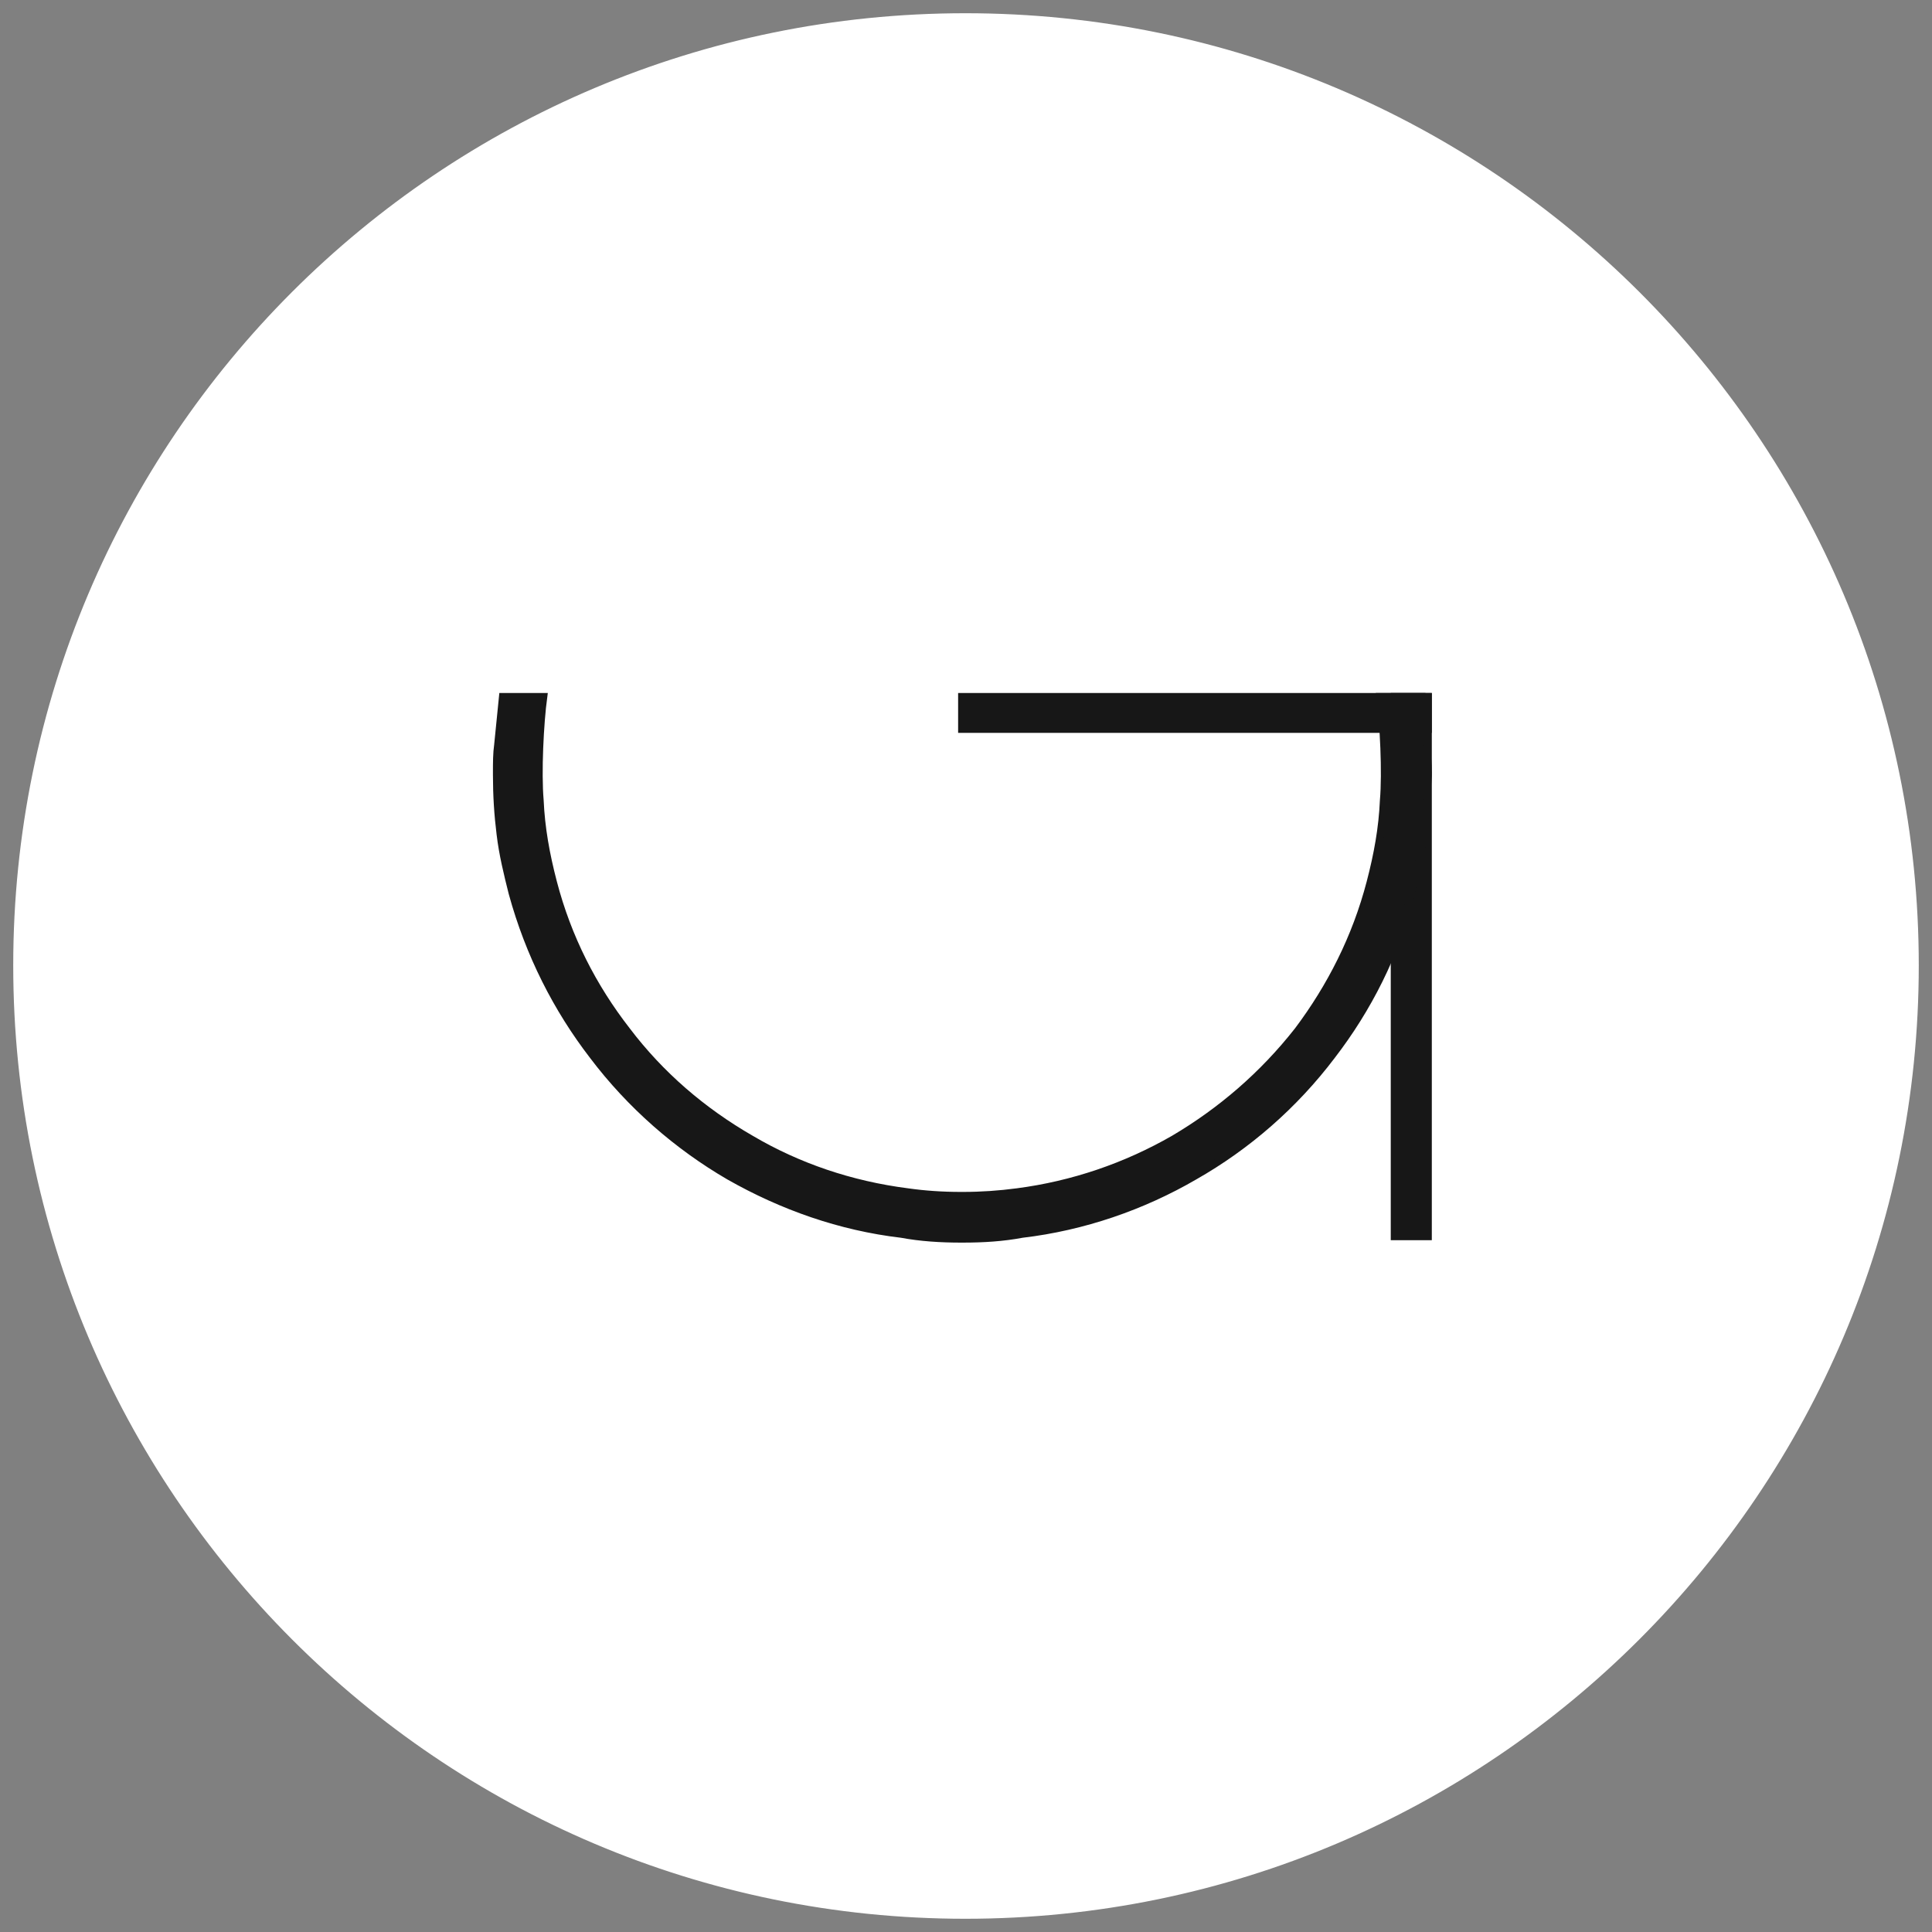
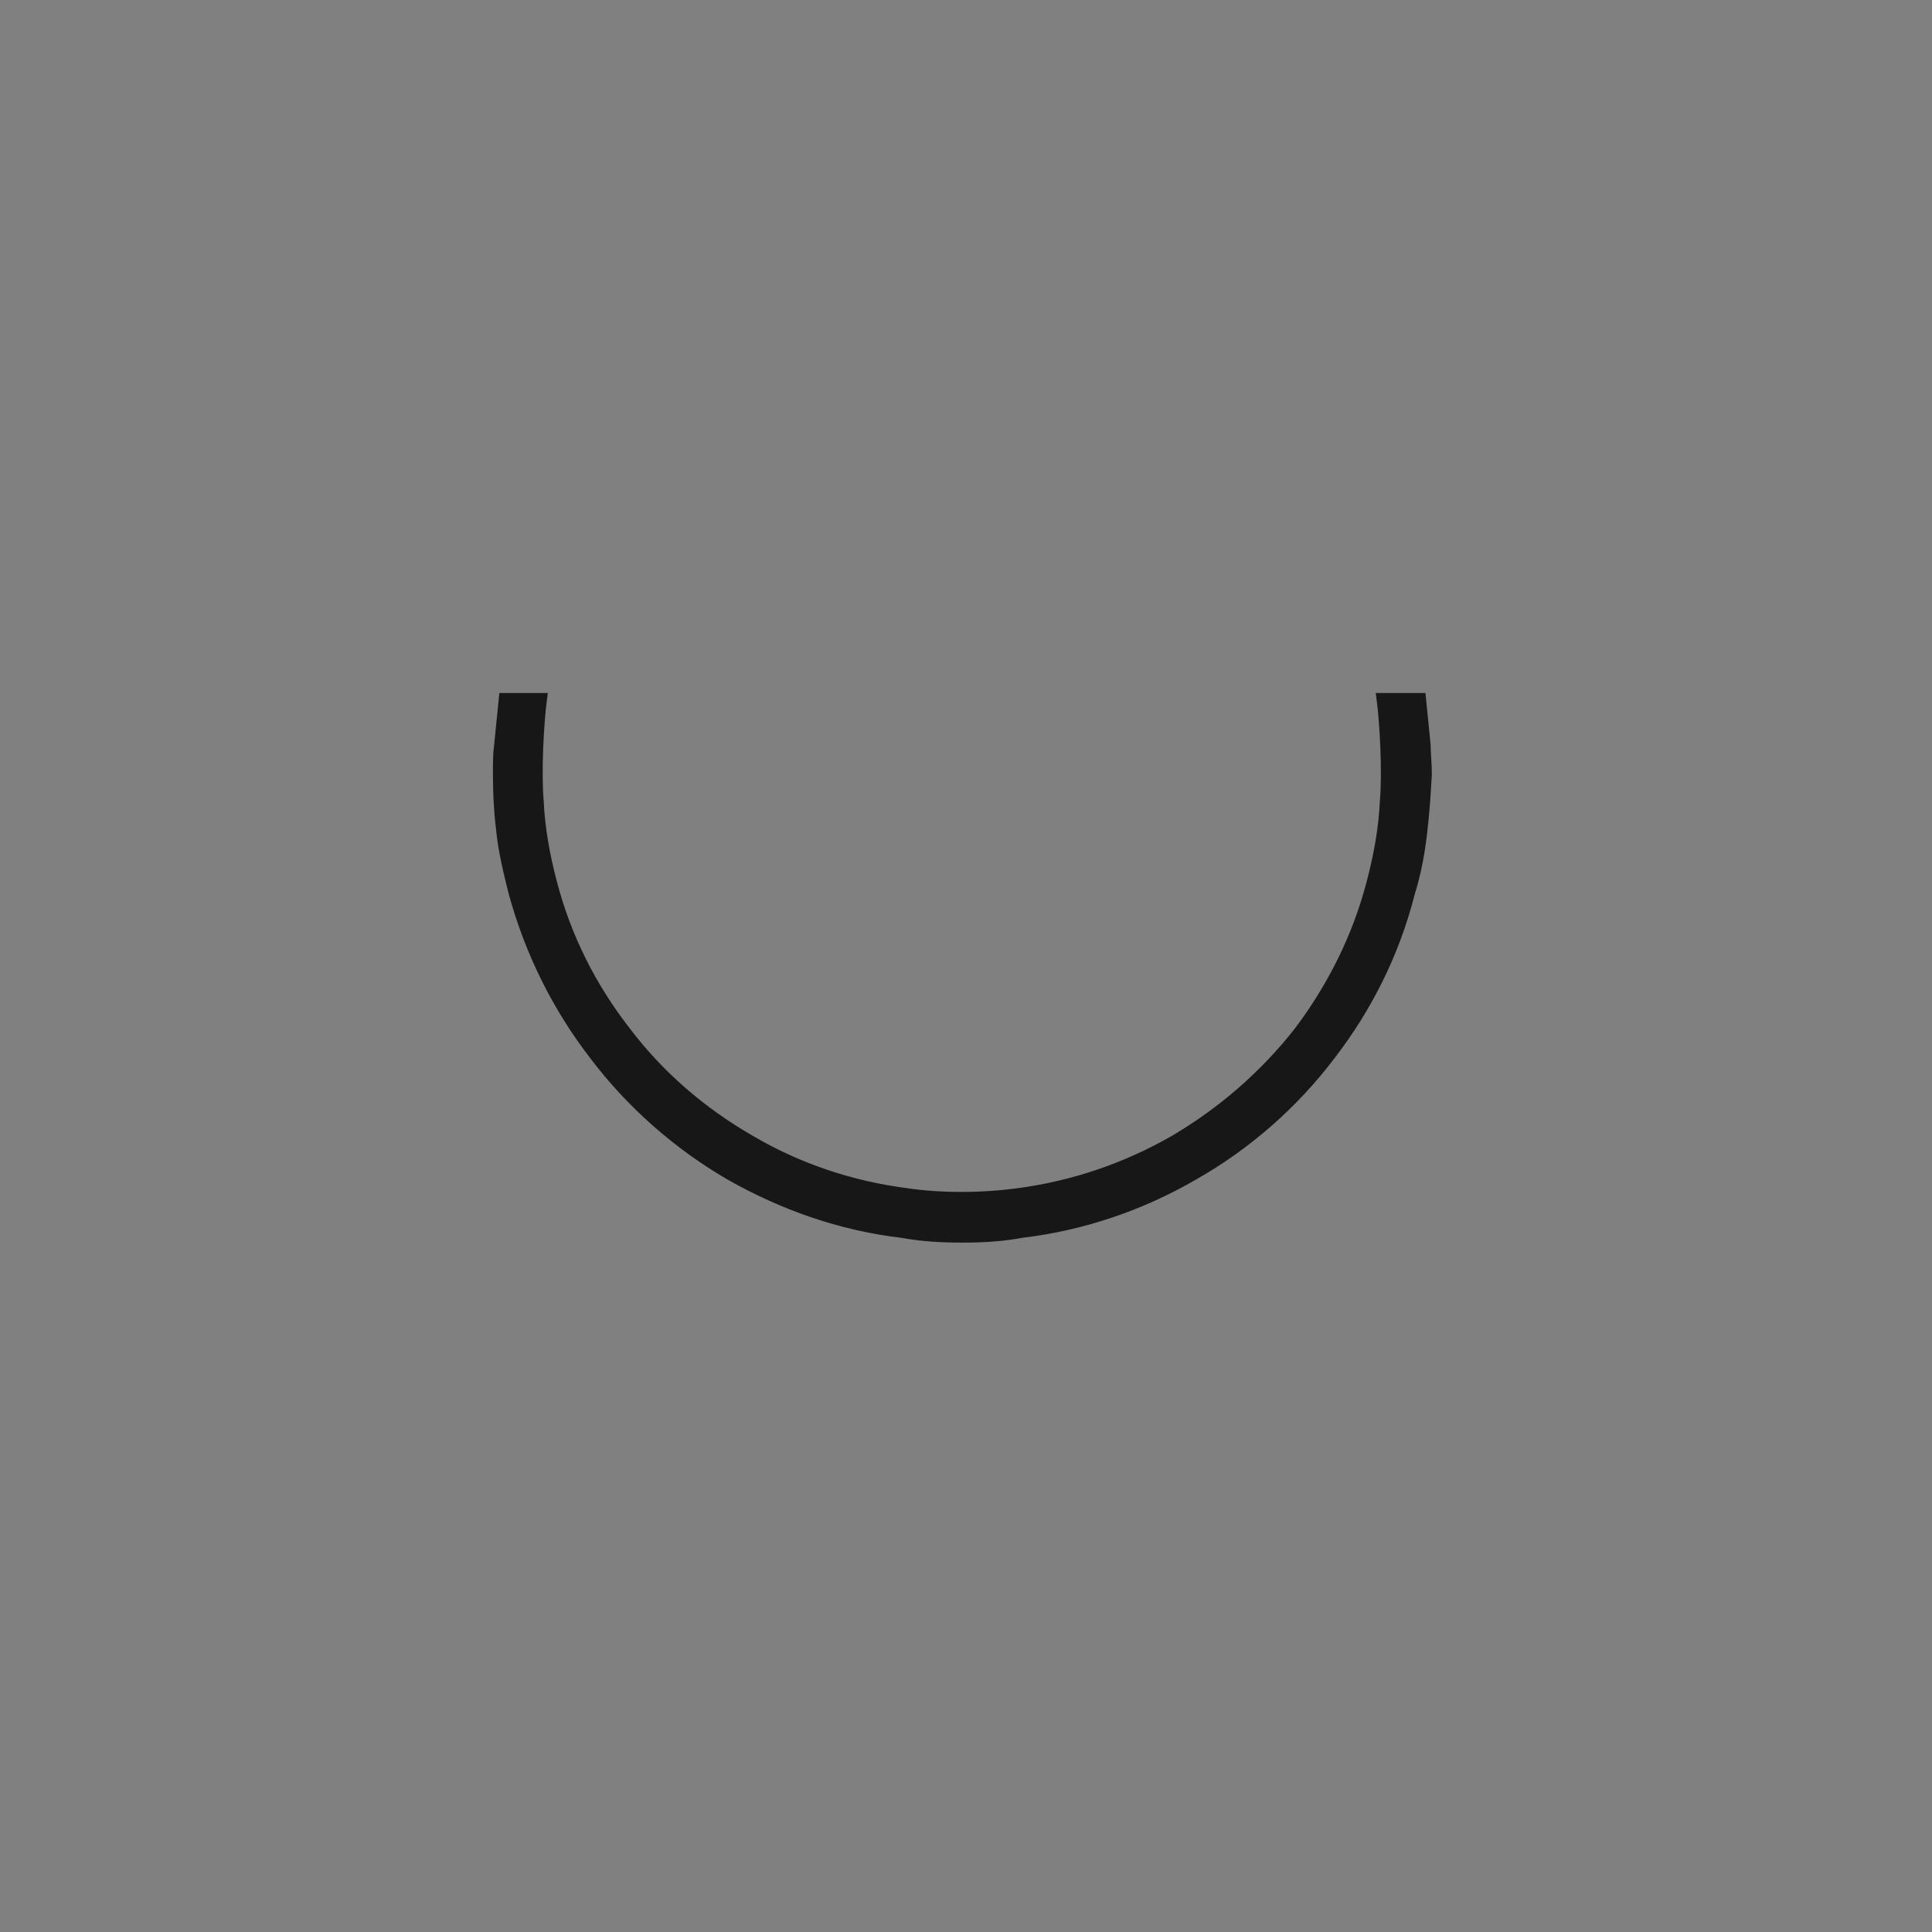
<svg xmlns="http://www.w3.org/2000/svg" width="76" height="76" viewBox="0 0 76 76" fill="none">
  <rect x="0" y="0" width="76" height="76" fill="#808080" stroke="none" />
-   <path fill-rule="evenodd" clip-rule="evenodd" d="M37.976 1C58.408 1 75 17.544 75 37.976C75 58.408 58.408 75 37.976 75C17.544 75 1 58.408 1 37.976C1 17.544 17.544 1 37.976 1Z" fill="white" stroke="white" stroke-width="0.959" />
-   <path fill-rule="evenodd" clip-rule="evenodd" d="M37.834 27.405H56.18V28.685H37.834V27.405Z" fill="#171717" stroke="#171717" stroke-width="0.288" />
-   <path fill-rule="evenodd" clip-rule="evenodd" d="M54.853 48.642V27.405H56.18V48.642H54.853Z" fill="#171717" stroke="#171717" stroke-width="0.288" />
  <path d="M37.787 48.737H37.834H37.881C38.687 48.737 39.446 48.69 40.204 48.548C42.622 48.263 44.945 47.457 46.983 46.272C49.069 45.087 50.918 43.475 52.388 41.532C53.81 39.683 54.9 37.55 55.516 35.132C55.753 34.373 55.895 33.615 55.99 32.809C56.085 32.05 56.133 31.292 56.18 30.486V30.391C56.18 30.012 56.133 29.633 56.133 29.301L55.943 27.405H54.284C54.426 28.448 54.521 30.391 54.426 31.482C54.379 32.572 54.189 33.615 53.904 34.705C53.336 36.886 52.34 38.83 51.06 40.536C49.685 42.29 48.026 43.712 46.177 44.803C44.281 45.893 42.195 46.604 40.015 46.888C39.304 46.983 38.593 47.031 37.881 47.031H37.834H37.787C37.075 47.031 36.364 46.983 35.701 46.888C33.473 46.604 31.387 45.893 29.538 44.803C27.642 43.712 25.983 42.29 24.655 40.536C23.328 38.83 22.332 36.886 21.764 34.705C21.479 33.615 21.29 32.572 21.242 31.482C21.147 30.391 21.242 28.448 21.384 27.405H19.773L19.583 29.301C19.535 29.633 19.535 30.012 19.535 30.391V30.486C19.535 31.292 19.583 32.05 19.678 32.809C19.773 33.615 19.962 34.373 20.152 35.132C20.815 37.55 21.906 39.683 23.328 41.532C24.797 43.475 26.646 45.087 28.685 46.272C30.771 47.457 33.046 48.263 35.464 48.548C36.222 48.69 37.028 48.737 37.787 48.737Z" fill="#171717" stroke="#171717" stroke-width="0.288" />
</svg>